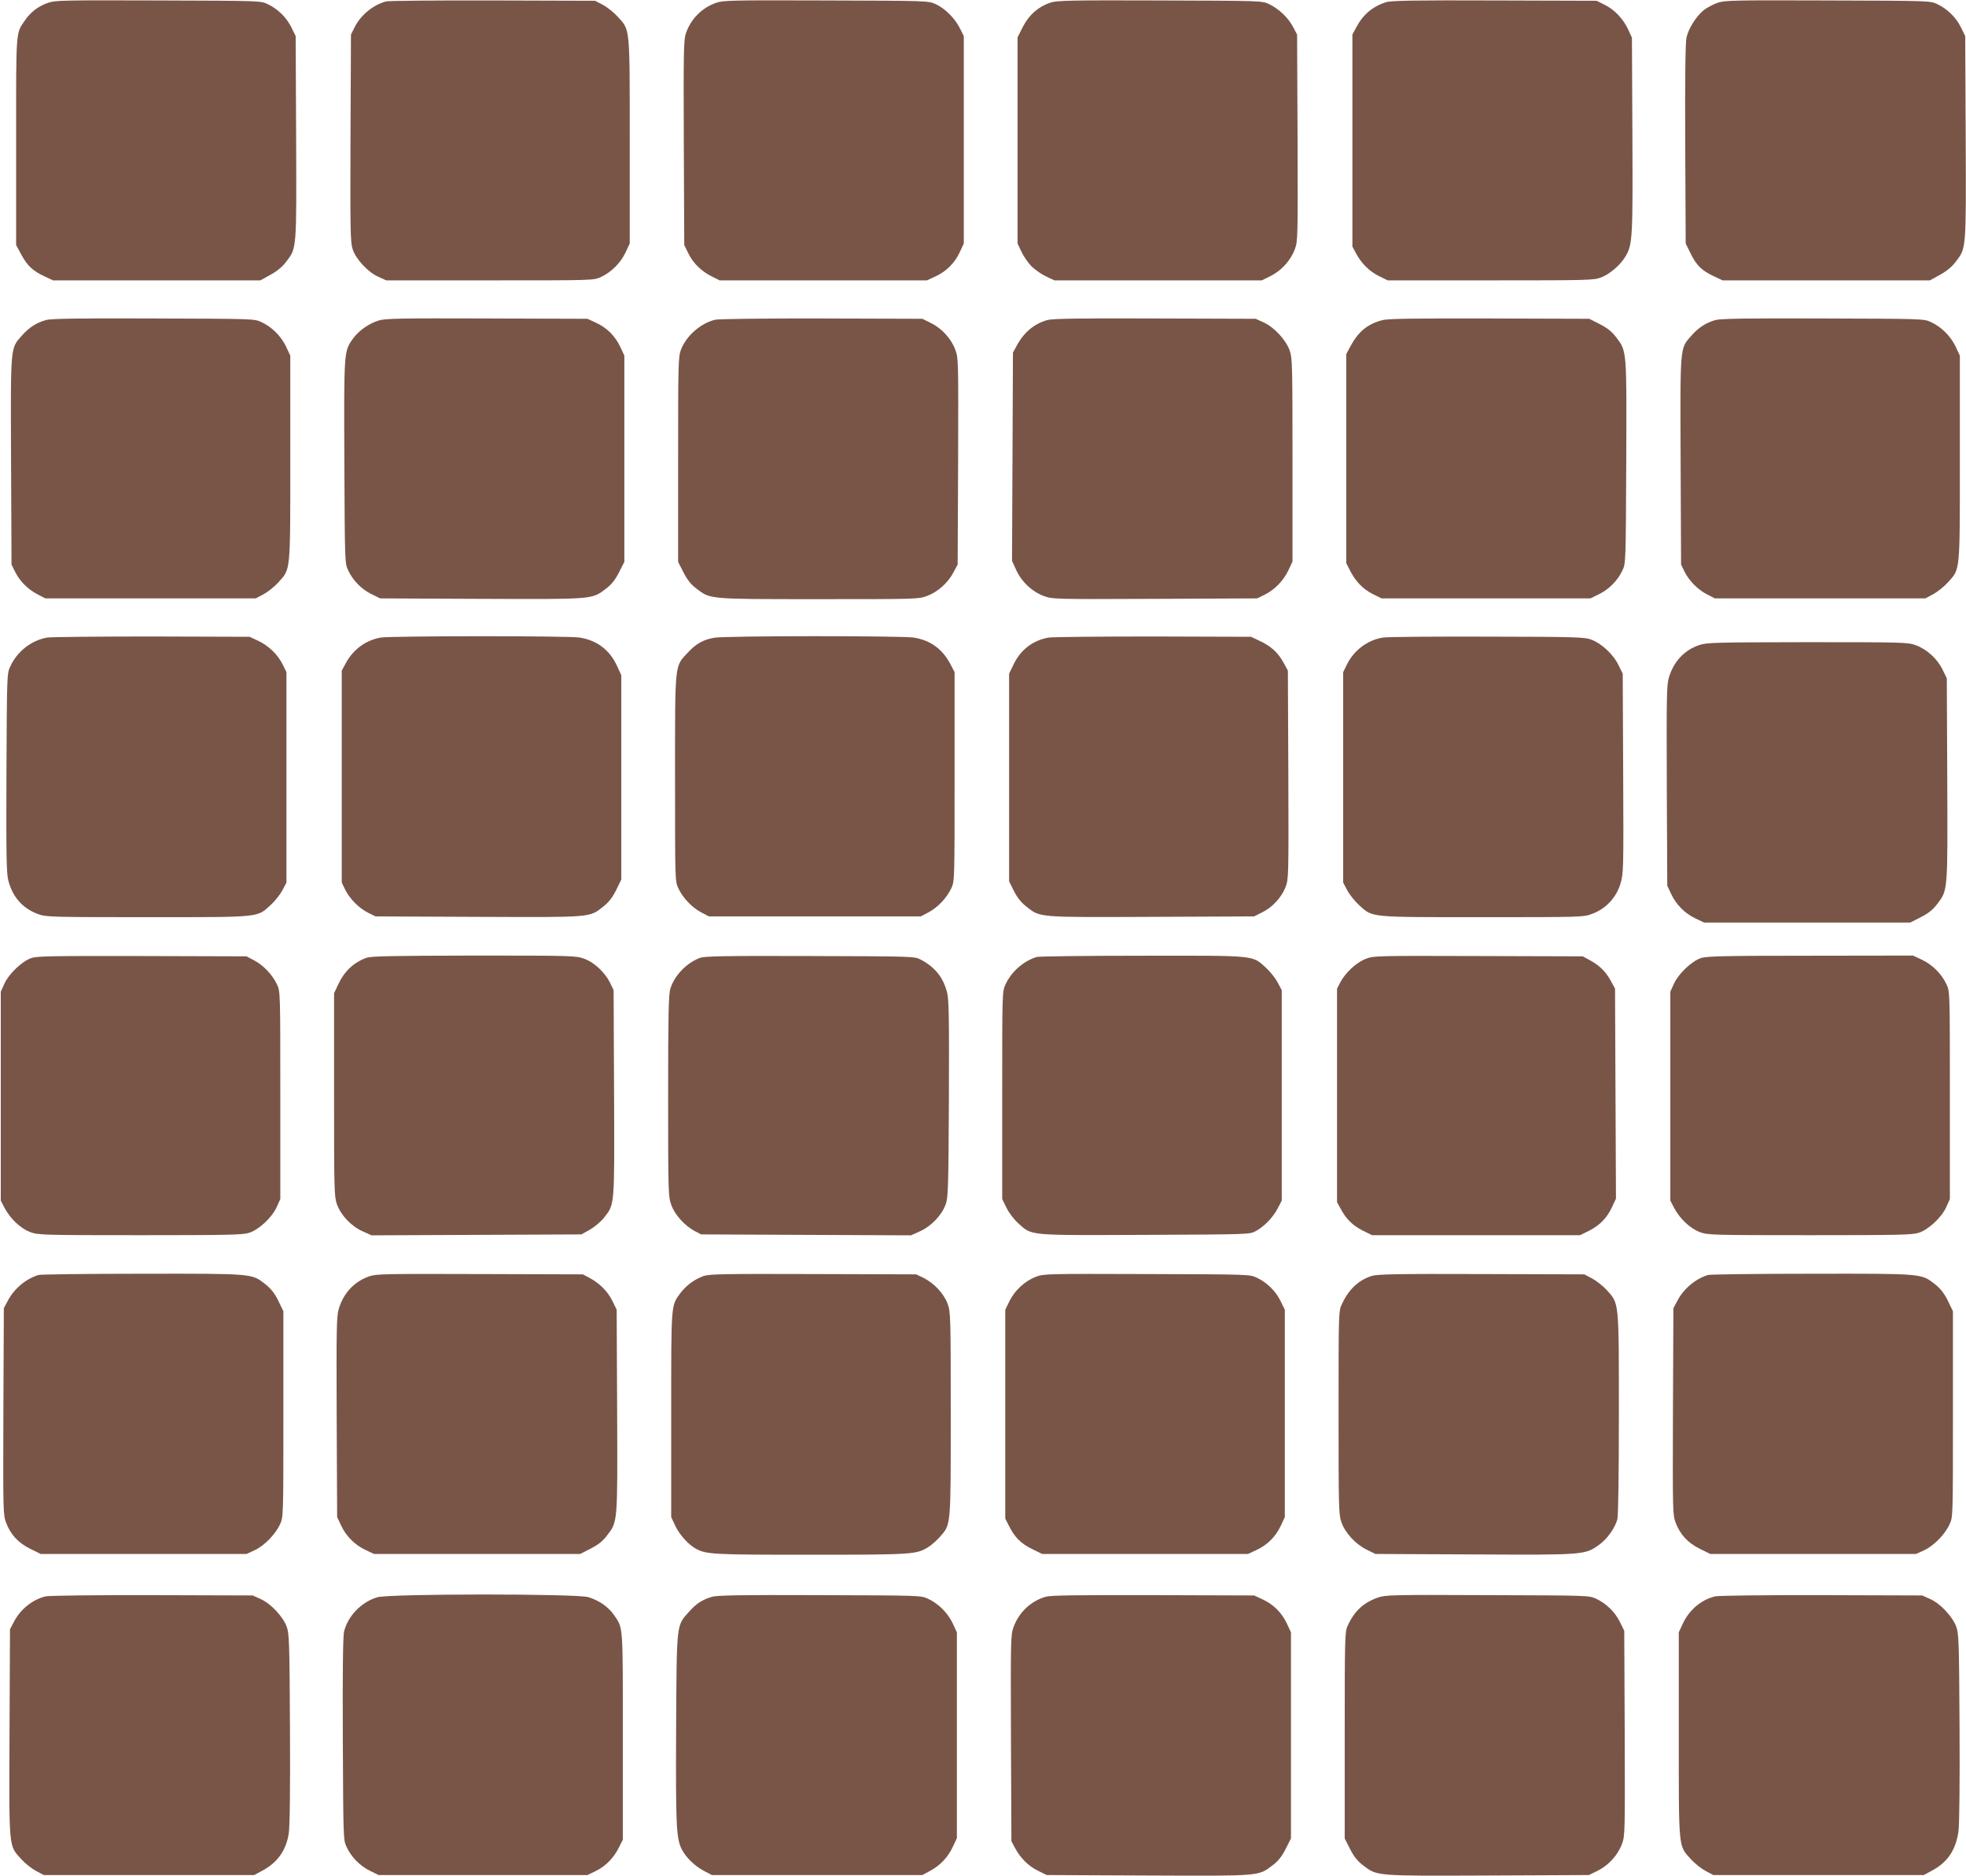
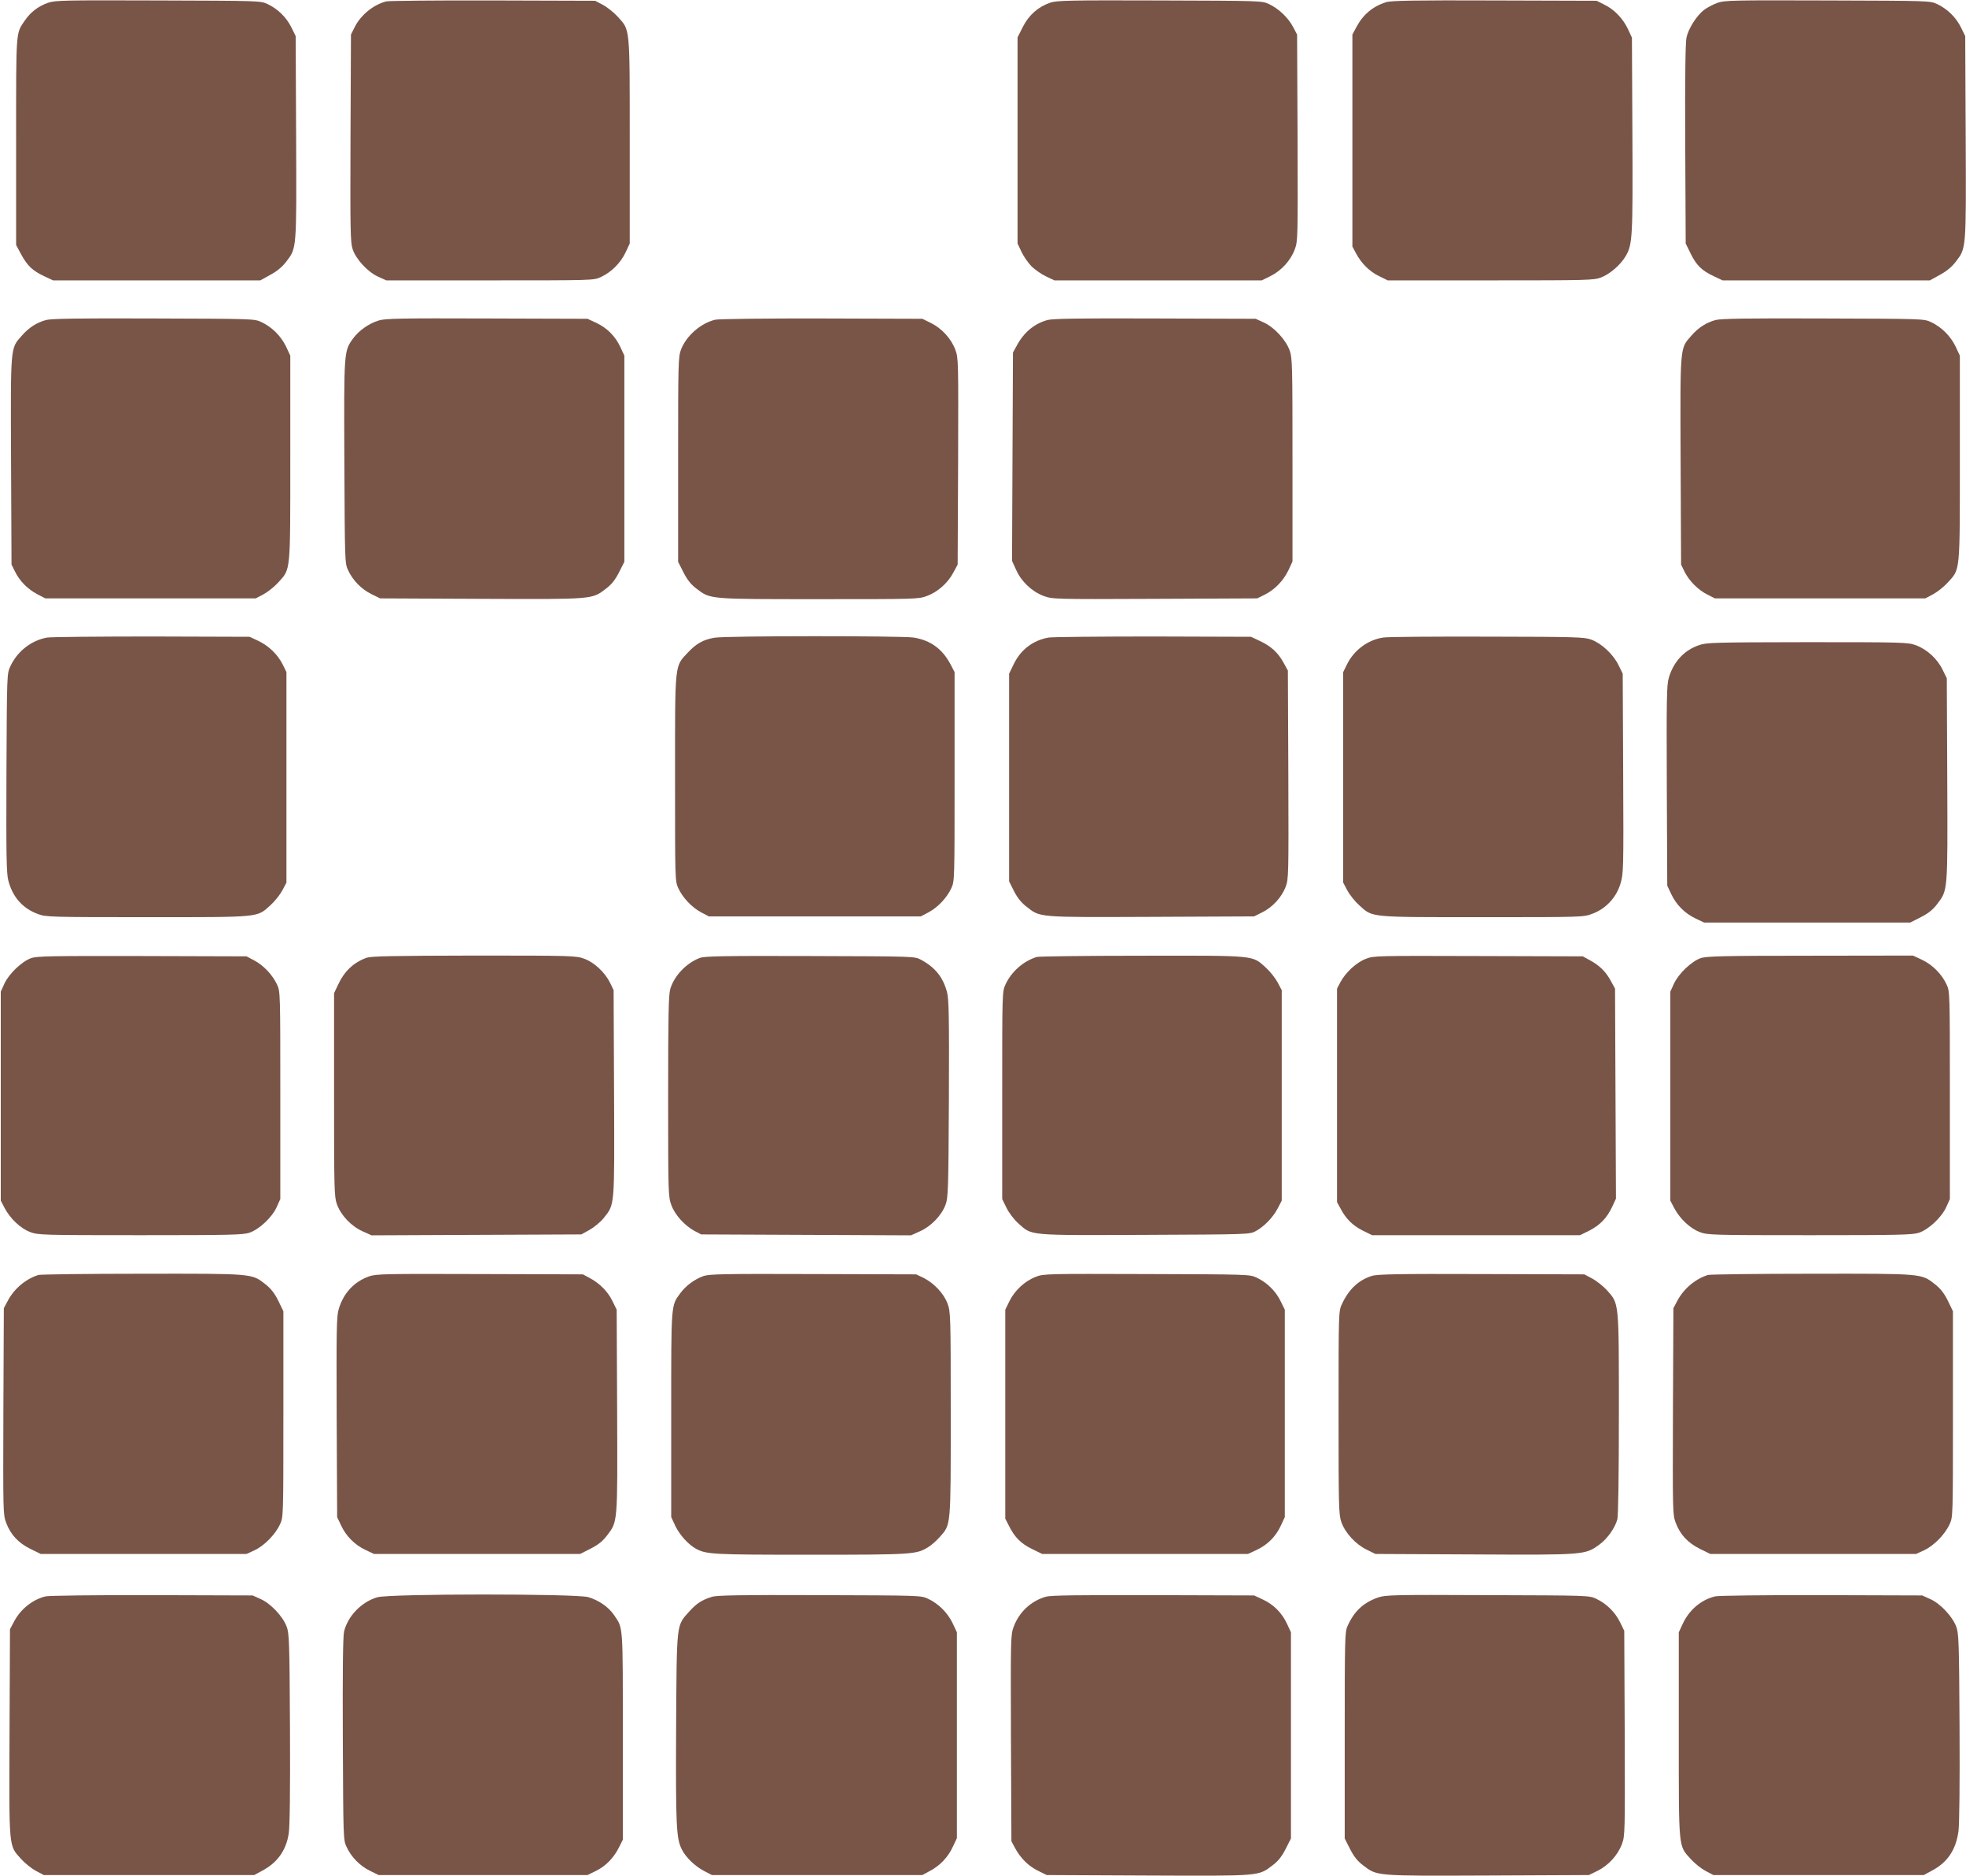
<svg xmlns="http://www.w3.org/2000/svg" version="1.0" width="1280pt" height="1221pt" viewBox="0 0 1280 1221" preserveAspectRatio="xMidYMid meet">
  <g transform="translate(0,1221) scale(0.1,-0.1)" fill="#795548" stroke="none">
    <path d="M313 12192 c-65 -23 -114 -61 -151 -115 -60 -88 -57 -53 -57 -787 l0 -675 34 -63 c40 -73 74 -105 151 -141 l55 -26 675 0 675 0 65 36 c43 23 78 52 103 85 69 90 68 74 65 810 l-3 659 -28 57 c-32 65 -89 121 -156 152 -45 21 -55 21 -711 23 -618 2 -669 1 -717 -15z" />
    <path d="M2515 12201 c-84 -21 -168 -90 -207 -170 l-23 -46 -3 -674 c-2 -597 -1 -680 14 -723 21 -65 99 -149 166 -179 l53 -24 675 0 c668 0 675 0 721 21 69 32 128 91 161 159 l28 60 0 666 c0 752 3 720 -77 809 -25 28 -69 63 -97 78 l-51 27 -665 2 c-366 1 -678 -2 -695 -6z" />
-     <path d="M4663 12192 c-94 -33 -166 -106 -198 -201 -14 -42 -15 -128 -13 -712 l3 -664 28 -57 c31 -63 86 -116 156 -150 l46 -23 675 0 675 0 56 26 c71 33 125 87 158 158 l26 56 0 675 0 675 -25 50 c-31 64 -98 131 -158 158 -47 22 -53 22 -712 24 -618 2 -669 1 -717 -15z" />
    <path d="M6839 12193 c-78 -26 -140 -80 -179 -157 l-35 -69 0 -671 0 -671 26 -55 c14 -30 44 -72 65 -94 22 -21 64 -51 94 -65 l55 -26 675 0 675 0 57 28 c70 35 131 101 158 174 20 54 20 70 18 727 l-3 671 -27 51 c-32 60 -93 118 -157 148 -45 21 -55 21 -711 23 -579 2 -671 0 -711 -14z" />
    <path d="M9025 12196 c-89 -28 -152 -82 -196 -166 l-24 -45 0 -690 0 -690 23 -43 c35 -66 88 -119 150 -149 l57 -28 670 0 c635 0 673 1 719 19 58 22 128 83 161 140 44 76 46 122 43 791 l-3 630 -26 56 c-33 69 -88 127 -154 159 l-50 25 -665 2 c-517 2 -674 -1 -705 -11z" />
    <path d="M11183 12192 c-28 -10 -68 -31 -88 -46 -49 -38 -102 -121 -115 -181 -7 -33 -10 -267 -8 -695 l3 -645 33 -67 c37 -75 72 -110 152 -147 l55 -26 675 0 675 0 65 36 c43 23 78 52 103 85 69 90 68 74 65 810 l-3 659 -28 57 c-32 65 -89 121 -156 152 -45 21 -55 21 -711 23 -618 2 -669 1 -717 -15z" />
    <path d="M300 10127 c-62 -17 -112 -49 -159 -103 -74 -84 -72 -59 -69 -815 l3 -674 23 -46 c30 -61 81 -113 145 -147 l52 -27 685 0 685 0 51 27 c28 15 72 50 97 78 80 89 77 57 77 809 l0 666 -28 60 c-33 68 -92 127 -161 159 -45 21 -55 21 -701 23 -497 2 -666 -1 -700 -10z" />
    <path d="M2466 10124 c-65 -20 -130 -66 -167 -117 -60 -83 -60 -79 -57 -803 3 -649 3 -660 24 -705 31 -67 87 -124 152 -156 l57 -28 659 -3 c736 -3 719 -4 811 66 36 27 60 57 85 106 l35 69 0 671 0 671 -26 56 c-33 71 -87 125 -158 158 l-56 26 -655 2 c-565 2 -662 0 -704 -13z" />
    <path d="M4657 10129 c-94 -22 -188 -104 -223 -194 -18 -47 -19 -84 -19 -716 l0 -666 35 -69 c25 -49 49 -79 85 -106 91 -69 75 -68 796 -68 637 0 649 0 705 21 70 26 137 86 172 154 l27 50 3 671 c2 657 2 673 -18 727 -27 73 -88 139 -158 174 l-57 28 -655 2 c-363 1 -672 -3 -693 -8z" />
    <path d="M6820 10127 c-87 -24 -155 -81 -202 -170 l-23 -42 -3 -678 -3 -678 27 -59 c34 -76 102 -140 178 -169 58 -21 62 -22 725 -19 l666 3 49 24 c66 33 122 91 155 160 l26 56 0 660 c0 614 -1 664 -18 713 -25 70 -101 152 -169 183 l-53 24 -655 2 c-497 2 -666 -1 -700 -10z" />
-     <path d="M8999 10126 c-98 -26 -158 -77 -210 -176 l-24 -45 0 -680 0 -680 23 -46 c36 -72 87 -125 150 -156 l57 -28 680 0 680 0 57 28 c65 32 121 89 152 156 21 45 21 56 24 705 3 736 4 719 -66 811 -27 36 -57 60 -106 85 l-69 35 -651 2 c-494 1 -662 -1 -697 -11z" />
    <path d="M11170 10127 c-62 -17 -112 -49 -159 -103 -74 -84 -72 -59 -69 -815 l3 -674 23 -47 c30 -60 89 -119 150 -149 l47 -24 685 0 685 0 51 27 c28 15 72 50 97 78 80 89 77 57 77 809 l0 666 -28 60 c-33 68 -92 127 -161 159 -45 21 -55 21 -701 23 -497 2 -666 -1 -700 -10z" />
    <path d="M307 8060 c-103 -18 -195 -90 -240 -188 -22 -46 -22 -55 -25 -690 -2 -548 0 -653 12 -703 28 -108 93 -182 194 -219 51 -19 79 -20 711 -20 743 0 712 -3 801 77 28 25 63 69 78 97 l27 51 0 685 0 685 -24 49 c-33 66 -91 122 -160 155 l-56 26 -635 2 c-349 0 -656 -3 -683 -7z" />
-     <path d="M2479 8060 c-94 -16 -177 -75 -225 -162 l-29 -53 0 -690 0 -690 23 -47 c30 -60 90 -120 150 -150 l47 -23 669 -3 c750 -3 722 -5 815 68 35 28 59 59 83 107 l33 68 0 665 0 665 -28 61 c-48 104 -130 166 -243 184 -70 12 -1227 11 -1295 0z" />
    <path d="M4652 8059 c-72 -12 -119 -38 -173 -96 -88 -94 -84 -57 -84 -818 0 -663 0 -670 21 -716 30 -64 88 -125 148 -157 l51 -27 690 0 690 0 51 27 c60 32 118 93 148 157 21 46 21 53 21 726 l0 680 -27 52 c-53 99 -129 155 -239 173 -78 12 -1220 12 -1297 -1z" />
    <path d="M6827 8060 c-102 -18 -182 -79 -228 -175 l-29 -60 0 -676 0 -676 31 -62 c21 -42 47 -75 80 -101 93 -73 66 -71 815 -68 l669 3 50 25 c69 33 129 99 155 166 20 55 20 68 18 733 l-3 676 -29 53 c-36 65 -82 107 -156 141 l-55 26 -635 2 c-349 0 -657 -3 -683 -7z" />
    <path d="M9005 8060 c-100 -15 -190 -82 -236 -176 l-24 -49 0 -685 0 -685 27 -51 c15 -28 50 -72 78 -97 89 -80 58 -77 801 -77 649 0 659 0 716 22 87 32 156 105 183 195 20 67 21 83 18 718 l-3 650 -28 57 c-34 69 -109 139 -175 164 -43 17 -95 19 -677 20 -346 1 -653 -1 -680 -6z" />
    <path d="M11063 8011 c-98 -33 -167 -108 -198 -213 -14 -49 -15 -131 -13 -704 l3 -649 26 -55 c33 -70 89 -126 159 -159 l55 -26 671 0 671 0 69 35 c49 25 79 49 106 85 70 92 69 75 66 811 l-3 659 -28 57 c-34 70 -101 131 -173 158 -53 19 -75 20 -707 20 -599 -1 -656 -2 -704 -19z" />
    <path d="M202 5973 c-60 -21 -144 -102 -173 -165 l-24 -53 0 -680 0 -680 26 -50 c38 -70 103 -131 166 -155 52 -19 79 -20 717 -20 582 0 668 2 710 16 64 22 147 100 177 166 l24 53 0 675 c0 668 0 675 -21 721 -30 64 -88 125 -148 157 l-51 27 -680 2 c-587 1 -686 0 -723 -14z" />
    <path d="M2387 5976 c-87 -32 -146 -88 -189 -182 l-23 -49 0 -660 c0 -613 1 -664 18 -712 26 -73 92 -143 166 -177 l60 -27 683 3 683 3 54 30 c30 17 71 51 92 77 72 91 70 66 67 814 l-3 669 -23 48 c-34 68 -102 132 -167 156 -54 20 -72 21 -718 21 -531 -1 -670 -4 -700 -14z" />
    <path d="M4557 5975 c-88 -33 -167 -116 -193 -202 -11 -37 -14 -170 -14 -699 0 -635 1 -655 21 -708 23 -64 86 -133 150 -168 l44 -23 683 -3 683 -3 60 27 c71 32 139 102 165 172 17 43 19 95 22 685 2 544 0 648 -12 698 -26 98 -77 162 -170 212 -41 22 -41 22 -721 24 -567 2 -686 -1 -718 -12z" />
    <path d="M6750 5981 c-87 -27 -165 -95 -204 -180 -21 -46 -21 -53 -21 -721 l0 -675 28 -57 c16 -33 49 -76 78 -102 89 -80 57 -77 825 -74 673 3 679 3 719 24 56 31 111 87 143 147 l27 52 0 685 0 685 -27 51 c-15 28 -50 72 -78 97 -89 80 -58 77 -804 76 -364 0 -672 -4 -686 -8z" />
    <path d="M8893 5969 c-61 -23 -131 -88 -165 -150 l-23 -44 0 -695 0 -695 23 -42 c35 -67 79 -110 144 -143 l61 -30 677 0 677 0 61 30 c70 36 115 83 149 156 l24 52 -3 683 -3 684 -29 53 c-33 60 -76 101 -139 134 l-42 23 -680 2 c-661 2 -681 2 -732 -18z" />
    <path d="M11072 5973 c-60 -21 -144 -102 -173 -165 l-24 -53 0 -680 0 -680 26 -50 c38 -70 103 -131 166 -155 52 -19 79 -20 717 -20 582 0 668 2 710 16 64 22 147 100 177 166 l24 53 0 675 c0 668 0 675 -21 721 -32 69 -91 128 -159 161 l-60 28 -670 -1 c-571 0 -676 -3 -713 -16z" />
    <path d="M250 3911 c-83 -26 -159 -90 -201 -171 l-24 -45 -3 -671 c-2 -655 -2 -673 18 -726 29 -77 79 -131 158 -170 l67 -33 670 0 670 0 52 24 c62 28 136 103 166 169 22 47 22 50 22 717 l0 670 -33 68 c-24 49 -48 79 -83 107 -91 71 -75 70 -803 69 -358 0 -662 -4 -676 -8z" />
    <path d="M2403 3902 c-98 -35 -167 -109 -198 -214 -14 -49 -15 -131 -13 -704 l3 -649 26 -55 c33 -70 89 -126 159 -159 l55 -26 671 0 671 0 69 35 c49 25 79 49 106 85 70 92 69 75 66 811 l-3 659 -28 57 c-30 62 -83 115 -149 150 l-43 23 -670 2 c-623 2 -674 1 -722 -15z" />
    <path d="M4580 3904 c-58 -21 -114 -62 -151 -112 -61 -83 -59 -62 -59 -791 l0 -666 28 -60 c28 -57 84 -119 133 -146 69 -37 110 -39 749 -39 666 0 687 2 764 50 20 12 53 41 75 66 73 83 71 59 71 800 0 646 -1 665 -21 719 -24 65 -88 133 -156 167 l-48 23 -670 2 c-588 2 -675 0 -715 -13z" />
    <path d="M6744 3899 c-71 -27 -137 -88 -171 -157 l-28 -57 0 -680 0 -680 23 -45 c37 -75 78 -117 150 -152 l67 -33 670 0 670 0 56 26 c71 33 125 87 158 158 l26 56 0 675 0 675 -28 57 c-32 65 -89 121 -156 152 -45 21 -55 21 -716 23 -648 2 -672 2 -721 -18z" />
    <path d="M8932 3905 c-87 -27 -151 -88 -195 -183 -22 -47 -22 -49 -22 -707 0 -613 1 -664 18 -712 24 -70 93 -145 165 -180 l57 -28 645 -3 c720 -4 720 -3 813 64 52 38 101 107 117 164 6 21 10 291 10 686 0 740 2 716 -78 806 -25 27 -68 61 -96 76 l-51 27 -670 2 c-542 2 -678 -1 -713 -12z" />
    <path d="M11120 3911 c-83 -26 -159 -90 -201 -171 l-24 -45 -3 -671 c-2 -655 -2 -673 18 -726 29 -77 79 -131 158 -170 l67 -33 670 0 670 0 52 24 c62 28 136 103 166 169 22 47 22 50 22 717 l0 670 -33 68 c-24 49 -48 79 -83 107 -91 71 -75 70 -803 69 -358 0 -662 -4 -676 -8z" />
    <path d="M297 1819 c-84 -20 -163 -83 -205 -163 l-27 -51 -3 -674 c-3 -763 -6 -731 75 -821 25 -28 69 -63 97 -78 l51 -27 685 0 685 0 50 27 c101 53 158 133 175 244 7 47 10 273 8 685 -3 566 -5 618 -22 662 -25 66 -103 149 -168 178 l-53 24 -655 2 c-363 1 -672 -3 -693 -8z" />
    <path d="M2456 1813 c-104 -31 -191 -122 -216 -223 -7 -31 -10 -249 -8 -700 3 -645 3 -656 24 -701 31 -67 87 -124 152 -156 l57 -28 680 0 680 0 57 28 c63 31 116 86 150 156 l23 46 0 675 c0 734 3 699 -57 787 -36 53 -98 96 -168 117 -78 23 -1298 23 -1374 -1z" />
    <path d="M4635 1816 c-67 -21 -100 -43 -148 -96 -84 -94 -81 -64 -85 -759 -3 -636 1 -718 37 -789 27 -53 84 -108 144 -140 l52 -27 685 0 685 0 50 27 c66 35 118 90 149 158 l26 55 0 670 0 670 -28 60 c-33 68 -92 127 -161 159 -45 21 -55 21 -706 23 -514 2 -669 -1 -700 -11z" />
    <path d="M6810 1817 c-96 -27 -174 -99 -210 -195 -20 -53 -20 -71 -18 -726 l3 -671 23 -43 c35 -66 88 -119 150 -149 l57 -28 660 -3 c737 -3 717 -5 811 67 35 26 59 56 84 105 l35 69 0 671 0 671 -26 56 c-33 71 -87 125 -158 158 l-56 26 -655 2 c-496 1 -666 -1 -700 -10z" />
    <path d="M8973 1812 c-97 -34 -156 -89 -200 -187 -17 -37 -18 -87 -18 -711 l0 -671 35 -69 c25 -49 49 -79 85 -106 92 -70 75 -69 811 -66 l659 3 57 28 c70 35 131 101 158 174 20 54 20 70 18 722 l-3 666 -28 57 c-32 65 -89 121 -156 152 -45 21 -55 21 -706 23 -615 3 -664 1 -712 -15z" />
    <path d="M11167 1819 c-89 -21 -167 -86 -209 -174 l-28 -60 0 -666 c0 -752 -3 -720 77 -809 25 -28 69 -63 97 -78 l51 -27 685 0 685 0 50 27 c104 54 159 136 176 258 6 42 9 317 7 678 -3 558 -5 611 -22 655 -25 66 -103 149 -168 178 l-53 24 -655 2 c-363 1 -672 -3 -693 -8z" />
  </g>
</svg>